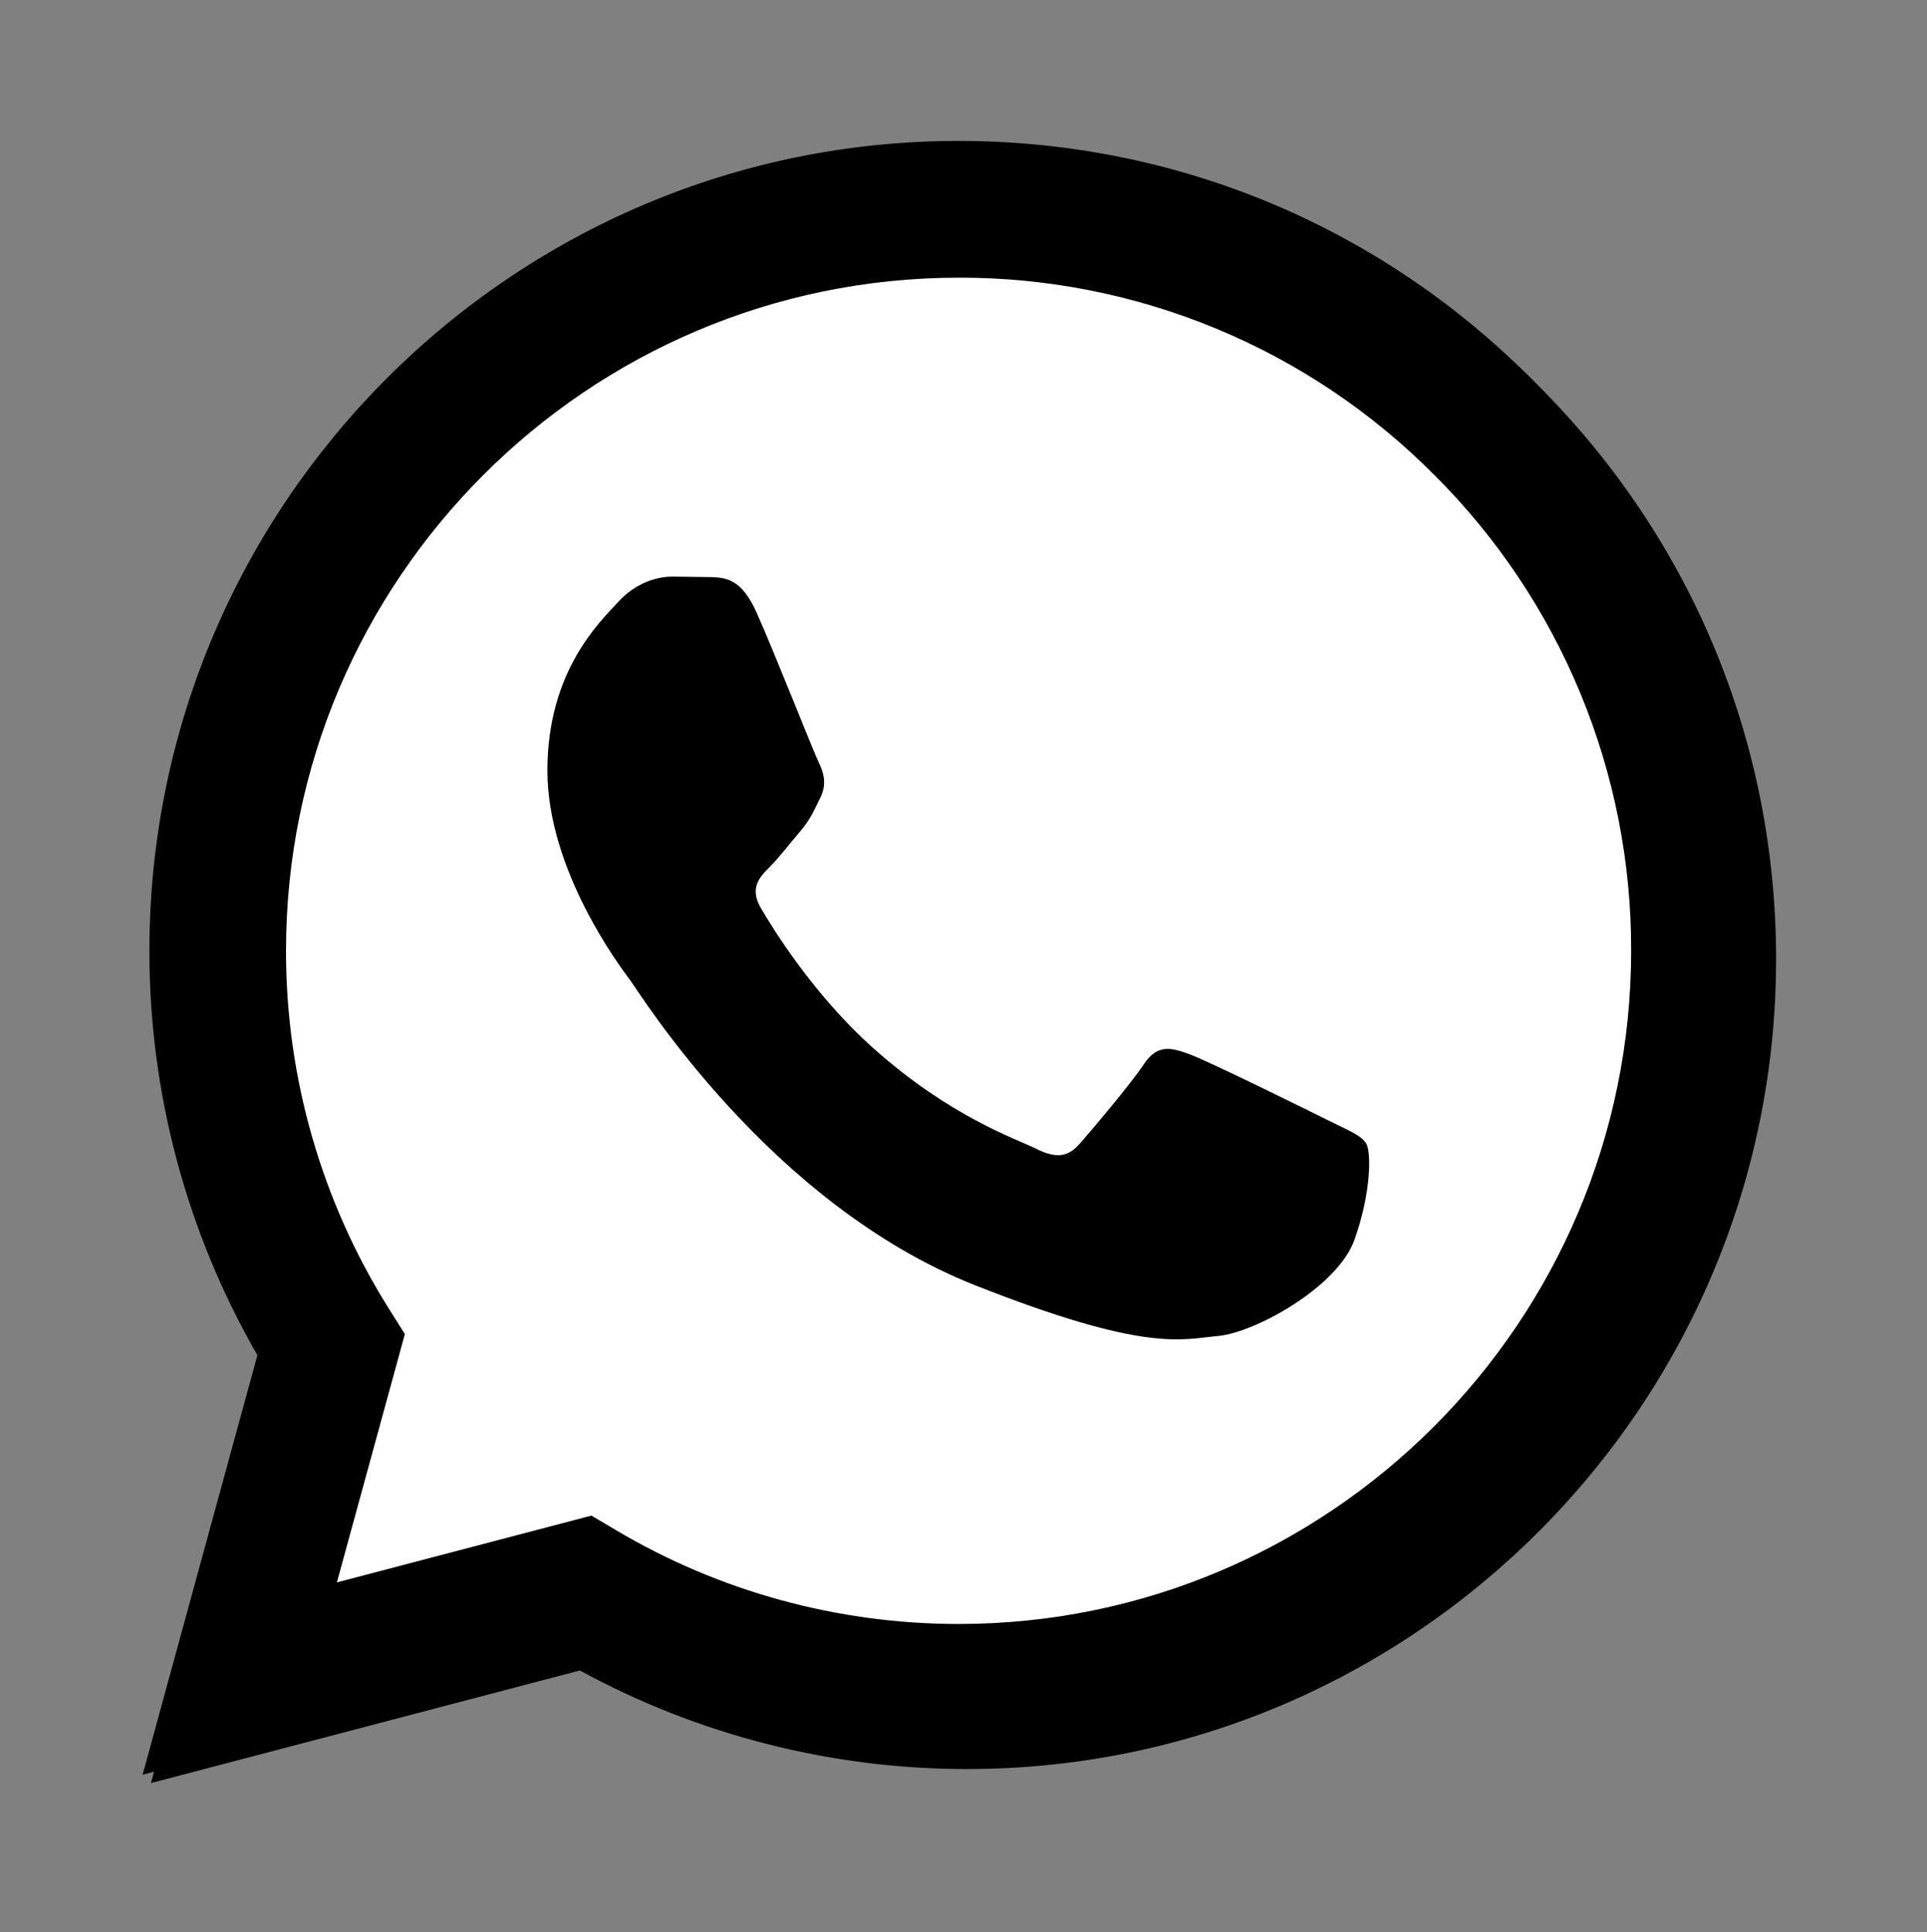
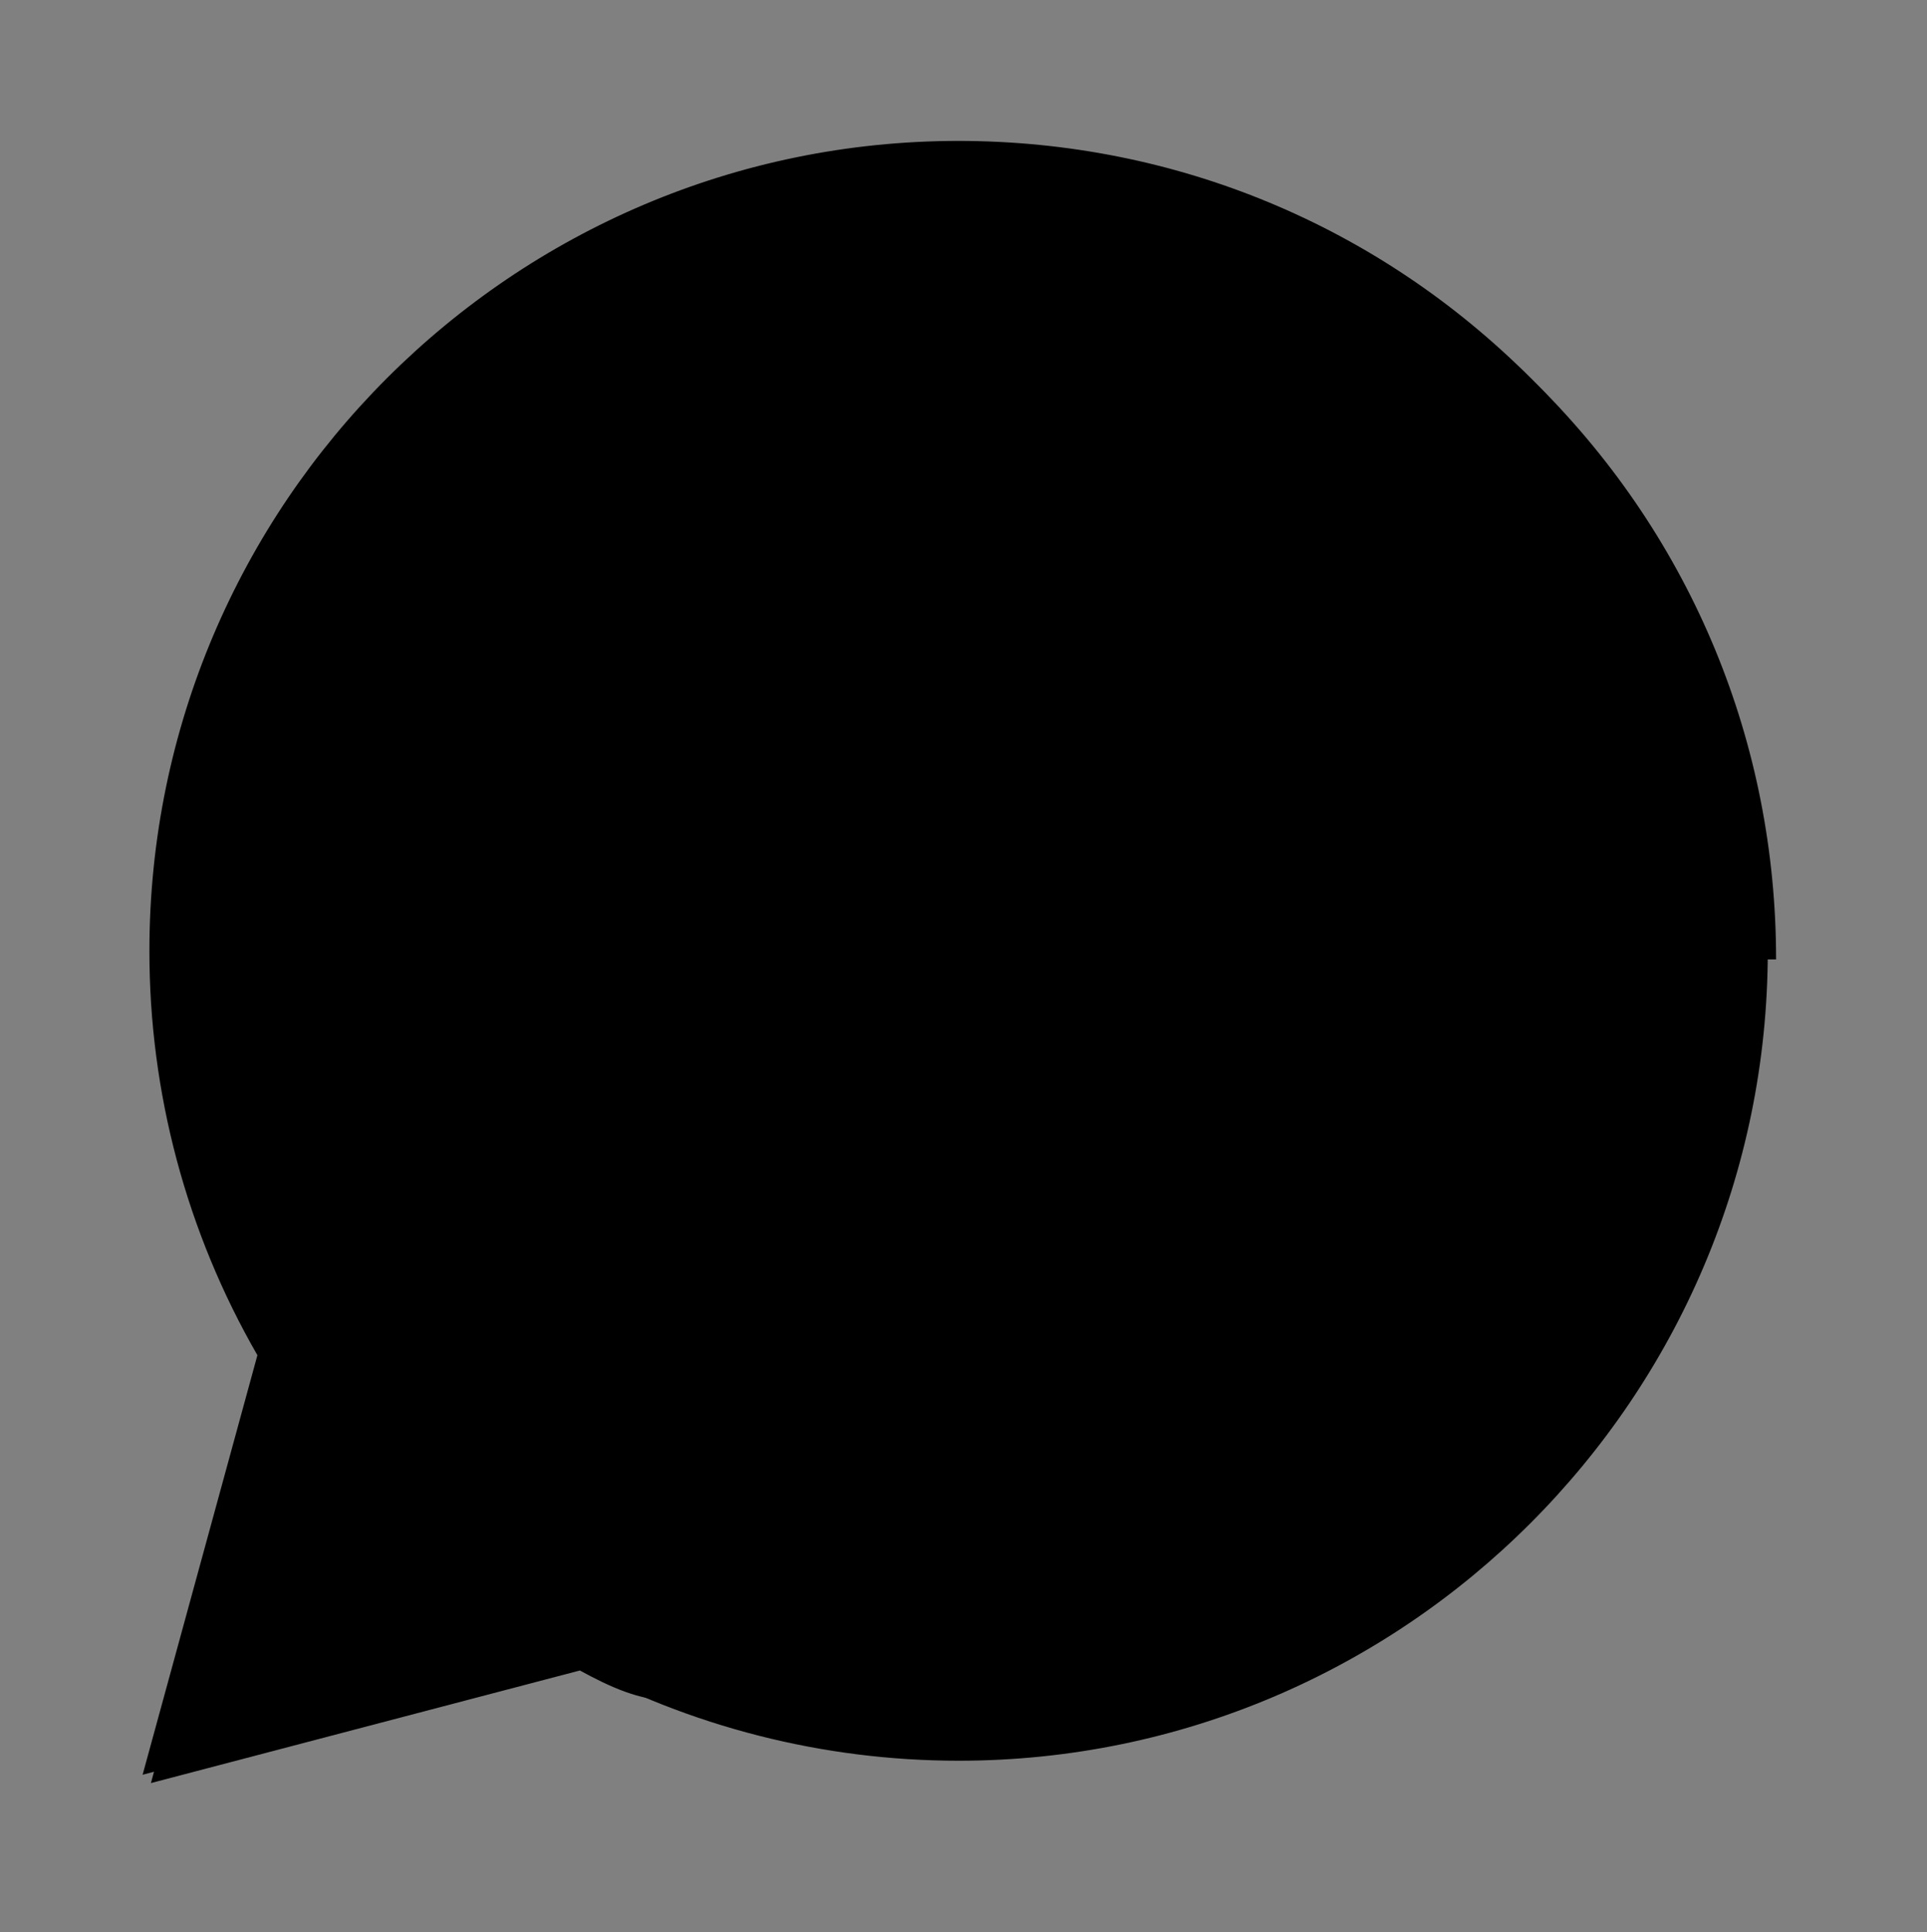
<svg xmlns="http://www.w3.org/2000/svg" width="677" height="679" viewBox="0 0 677 679" fill="none">
  <rect x="0" y="0" width="677" height="679" fill="#808080" stroke="none" />
-   <path d="M210.701 535.499L219.337 540.62C255.606 562.167 297.192 573.566 339.602 573.585H339.69C469.928 573.585 575.919 467.507 575.974 337.127C575.997 273.946 551.442 214.533 506.831 169.841C484.95 147.8 458.92 130.322 430.246 118.419C401.572 106.517 370.824 100.426 339.783 100.499C209.446 100.499 103.45 206.565 103.403 336.937C103.339 381.456 115.863 425.083 139.526 462.776L145.148 471.719L121.274 558.968L210.701 535.499ZM53.016 626.562L93.35 479.145C68.475 436.003 55.388 387.06 55.404 336.918C55.469 180.056 182.99 52.441 339.694 52.441C415.738 52.48 487.114 82.104 540.794 135.878C594.473 189.652 624.008 261.129 623.981 337.146C623.912 493.997 496.371 621.635 339.69 621.635H339.567C291.992 621.615 245.244 609.668 203.719 587.002L53.016 626.562Z" fill="black" />
+   <path d="M210.701 535.499L219.337 540.62C255.606 562.167 297.192 573.566 339.602 573.585H339.69C469.928 573.585 575.919 467.507 575.974 337.127C575.997 273.946 551.442 214.533 506.831 169.841C484.95 147.8 458.92 130.322 430.246 118.419C401.572 106.517 370.824 100.426 339.783 100.499C209.446 100.499 103.45 206.565 103.403 336.937C103.339 381.456 115.863 425.083 139.526 462.776L145.148 471.719L121.274 558.968L210.701 535.499ZM53.016 626.562L93.35 479.145C68.475 436.003 55.388 387.06 55.404 336.918C55.469 180.056 182.99 52.441 339.694 52.441C415.738 52.48 487.114 82.104 540.794 135.878C594.473 189.652 624.008 261.129 623.981 337.146H339.567C291.992 621.615 245.244 609.668 203.719 587.002L53.016 626.562Z" fill="black" />
  <path d="M50.102 623.636L90.436 476.219C65.518 432.973 52.429 383.916 52.489 333.992C52.555 177.13 180.076 49.516 336.78 49.516C412.824 49.554 484.2 79.178 537.88 132.952C591.559 186.726 621.094 258.203 621.067 334.221C620.998 491.071 493.457 618.709 336.776 618.709H336.653C289.078 618.689 242.33 606.742 200.805 584.076L50.102 623.636Z" fill="black" />
-   <path d="M336.864 97.575C206.527 97.575 100.531 203.642 100.485 334.013C100.42 378.532 112.944 422.159 136.607 459.852L142.229 468.799L118.355 556.048L207.786 532.575L216.422 537.696C252.691 559.243 294.278 570.638 336.687 570.661H336.775C467.013 570.661 573.008 464.583 573.059 334.203C573.157 303.127 567.096 272.341 555.228 243.626C543.36 214.911 525.919 188.838 503.916 166.917C482.035 144.875 456.003 127.397 427.329 115.495C398.654 103.592 367.906 97.501 336.864 97.575Z" fill="white" />
  <path fill-rule="evenodd" clip-rule="evenodd" d="M265.725 215.06C260.401 203.22 254.798 202.981 249.74 202.776L236.124 202.609C231.387 202.609 223.691 204.389 217.184 211.505C210.677 218.622 192.32 235.822 192.32 270.806C192.32 305.791 217.775 339.595 221.322 344.345C224.869 349.095 270.462 423.175 342.665 451.676C402.666 475.363 414.875 470.652 427.904 469.468C440.933 468.285 469.931 452.268 475.846 435.664C481.762 419.059 481.765 404.833 479.992 401.859C478.219 398.885 473.482 397.117 466.372 393.559C459.263 390 424.346 372.8 417.835 370.425C411.325 368.051 406.591 366.871 401.85 373.988C397.11 381.104 383.513 397.113 379.367 401.859C375.221 406.605 371.083 407.201 363.974 403.646C356.864 400.091 333.991 392.58 306.851 368.356C285.735 349.508 271.482 326.232 267.332 319.119C263.182 312.006 266.892 308.154 270.454 304.611C273.642 301.424 277.556 296.307 281.114 292.157C284.673 288.007 285.844 285.04 288.208 280.302C290.573 275.564 289.395 271.402 287.617 267.848C285.84 264.293 272.038 229.123 265.725 215.06Z" fill="black" />
</svg>